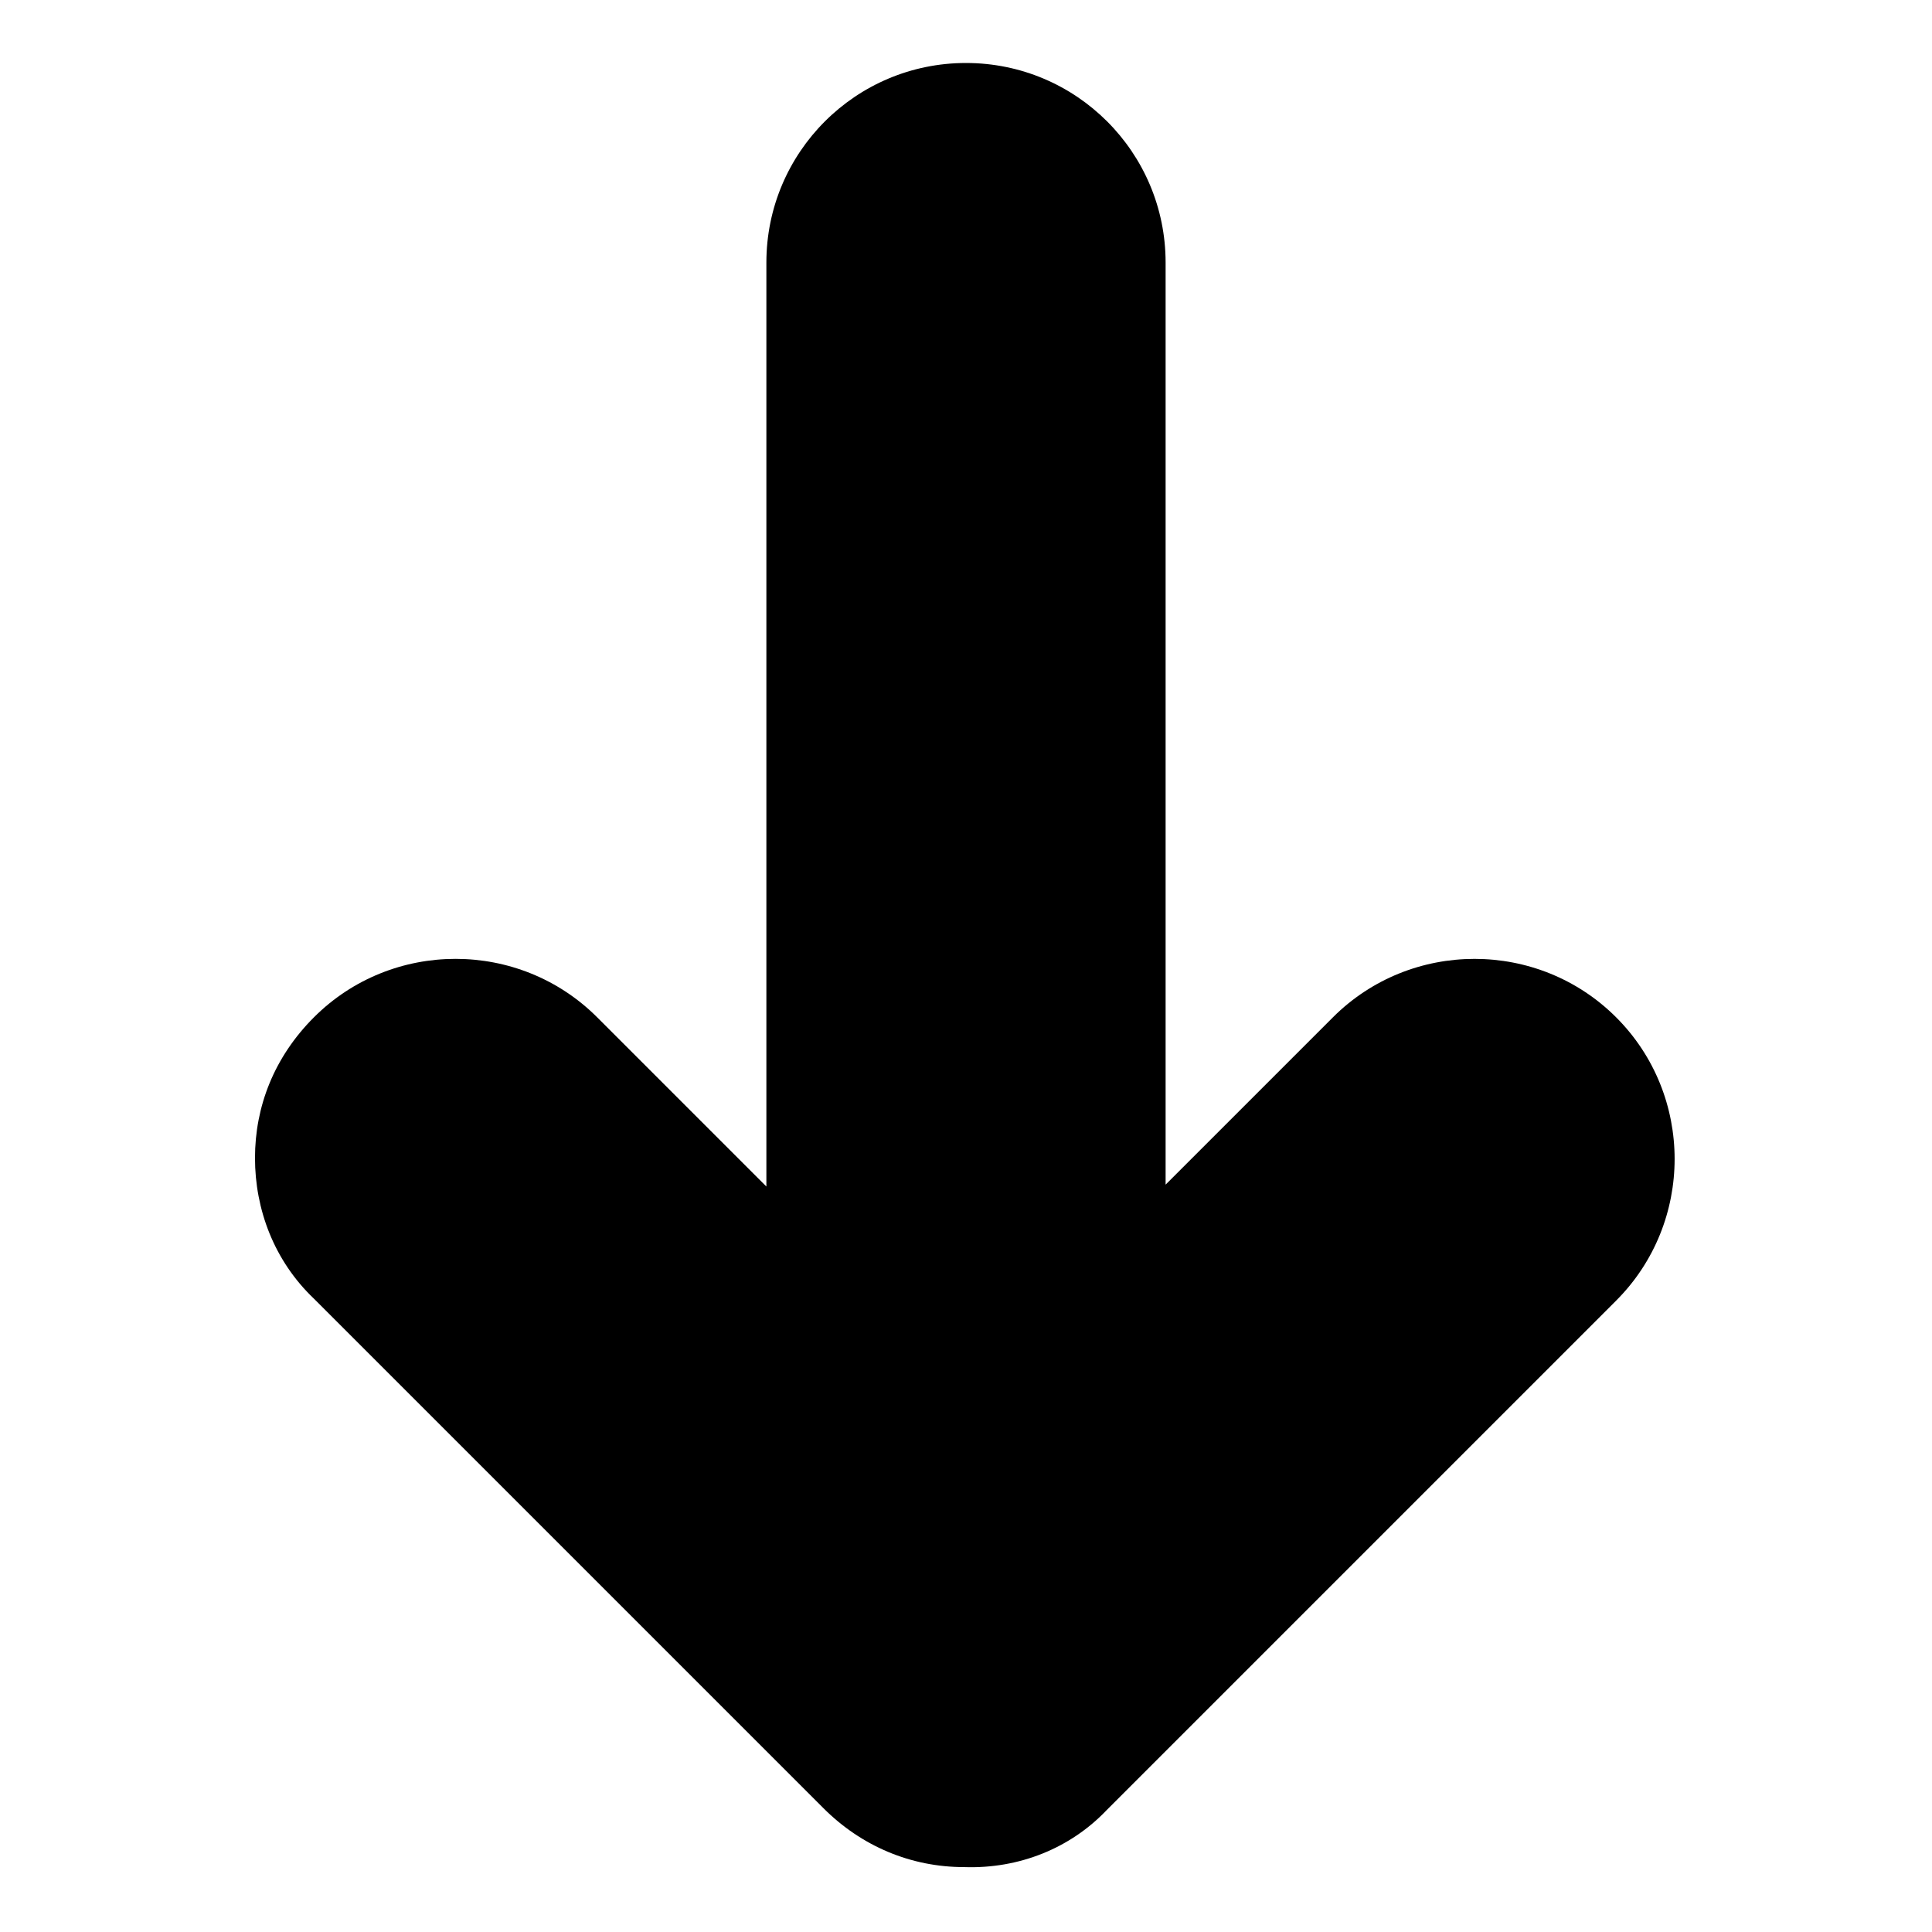
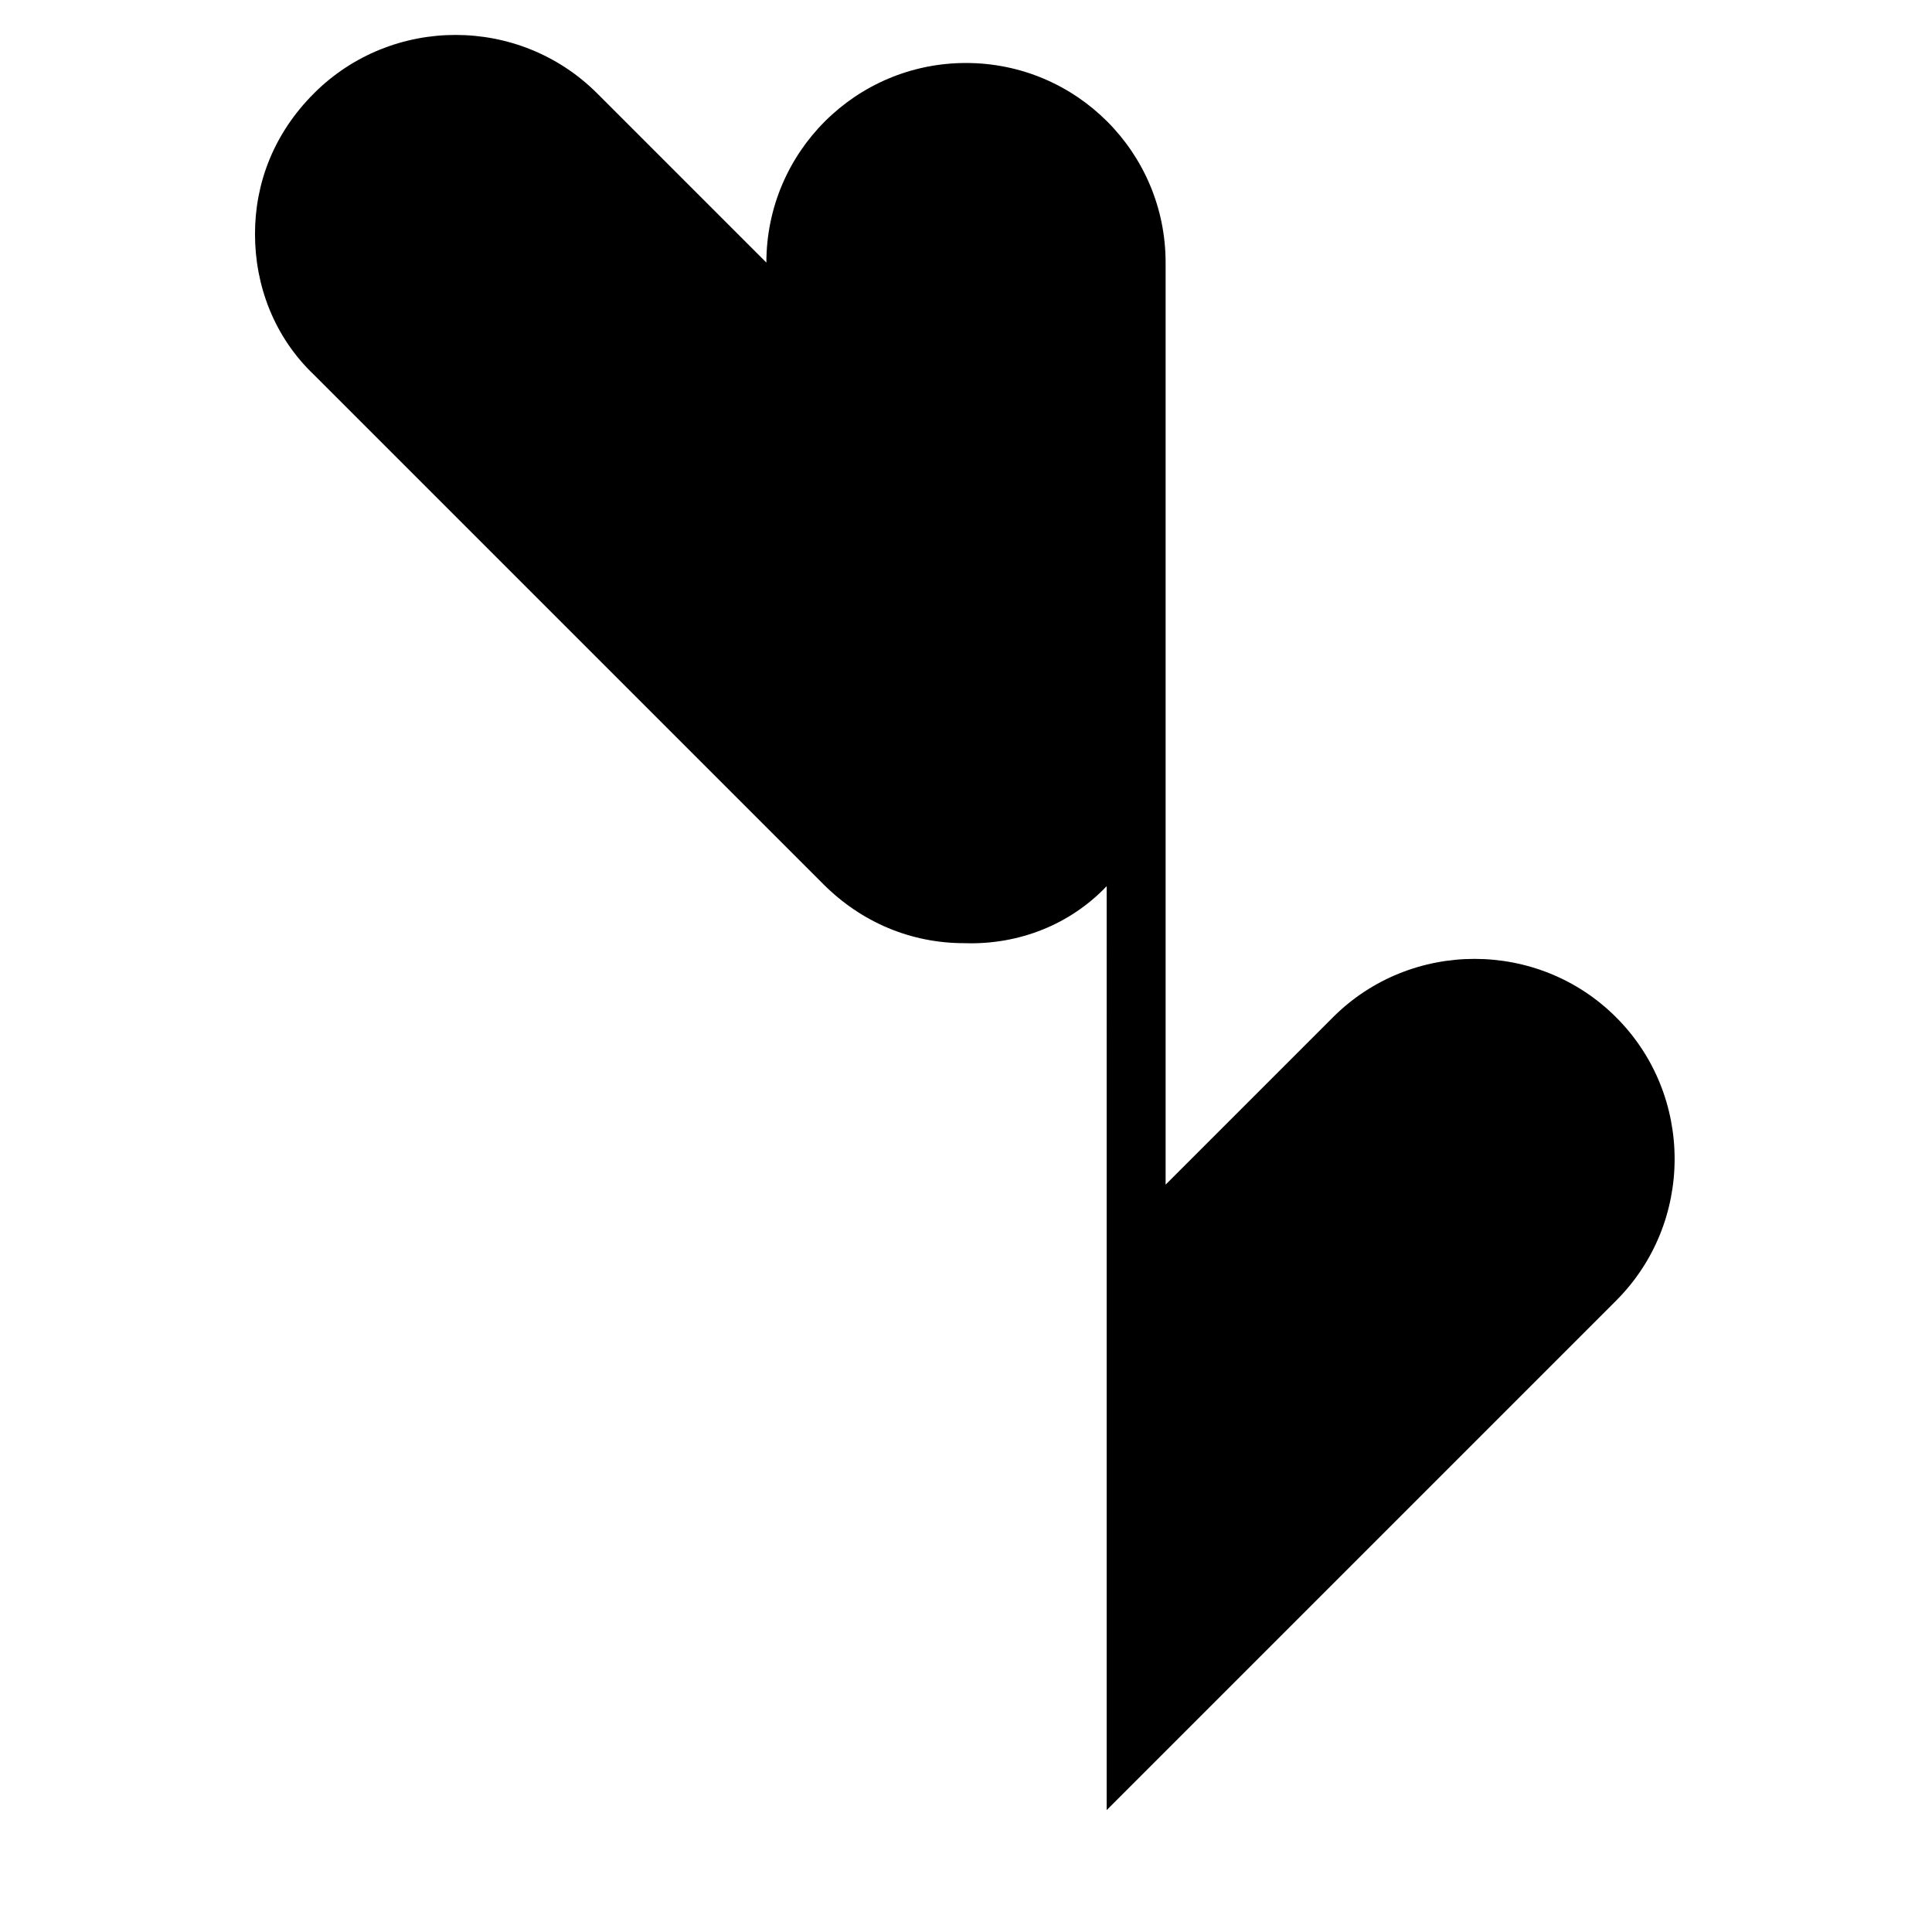
<svg xmlns="http://www.w3.org/2000/svg" fill="#000000" width="800px" height="800px" version="1.1" viewBox="144 144 512 512">
-   <path d="m437.28 623.69 135.02-135.02c20.656-20.656 20.656-54.41 0-75.066s-54.41-20.656-75.066 0l-44.336 44.336v-244.35c0-29.223-23.68-52.898-52.898-52.898-29.223-0.004-52.902 23.676-52.902 52.898v244.85l-44.84-44.84c-20.656-20.656-54.41-20.656-75.066 0-10.578 10.578-15.617 23.68-15.617 37.281 0 13.602 5.039 27.207 15.617 37.281l135.02 135.02c10.078 10.078 23.176 15.617 37.281 15.617 14.613 0.508 28.215-5.035 37.789-15.109z" />
+   <path d="m437.28 623.69 135.02-135.02c20.656-20.656 20.656-54.41 0-75.066s-54.41-20.656-75.066 0l-44.336 44.336v-244.35c0-29.223-23.68-52.898-52.898-52.898-29.223-0.004-52.902 23.676-52.902 52.898l-44.84-44.84c-20.656-20.656-54.41-20.656-75.066 0-10.578 10.578-15.617 23.68-15.617 37.281 0 13.602 5.039 27.207 15.617 37.281l135.02 135.02c10.078 10.078 23.176 15.617 37.281 15.617 14.613 0.508 28.215-5.035 37.789-15.109z" />
</svg>